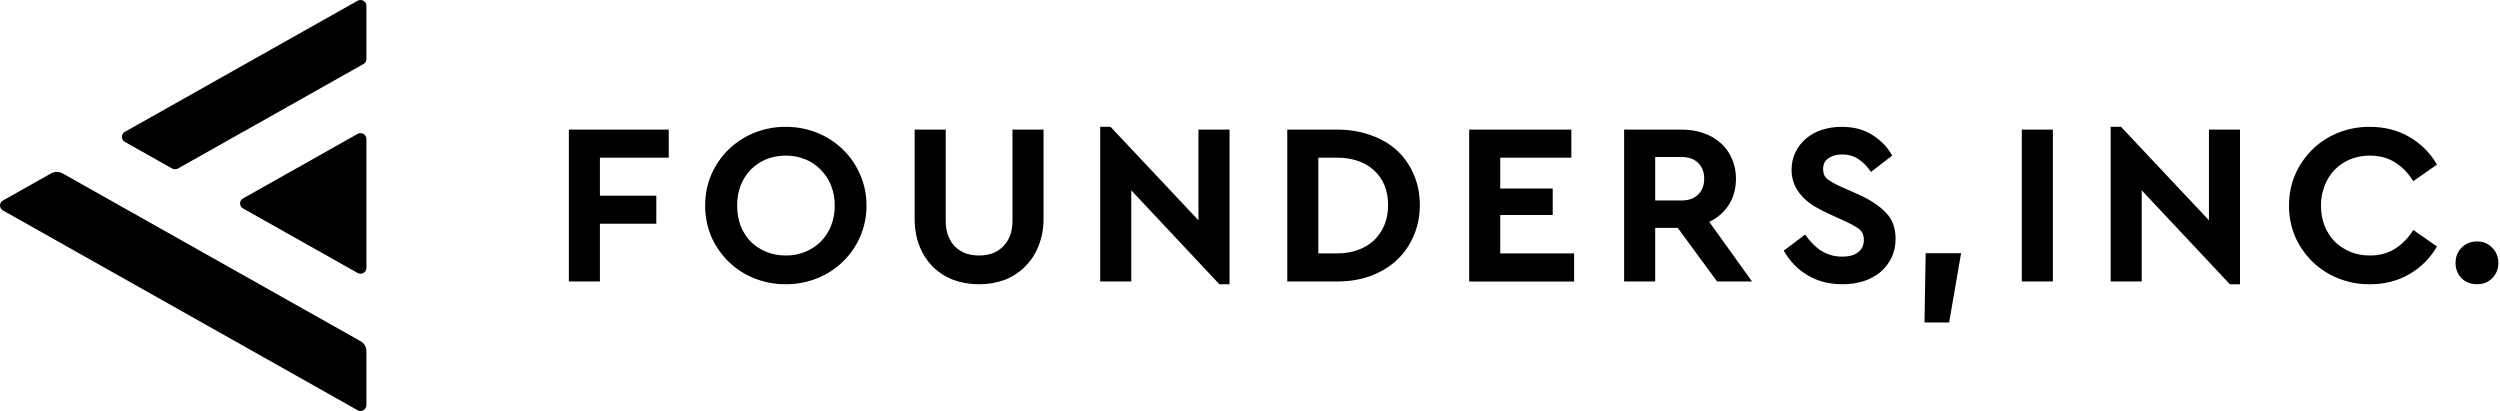
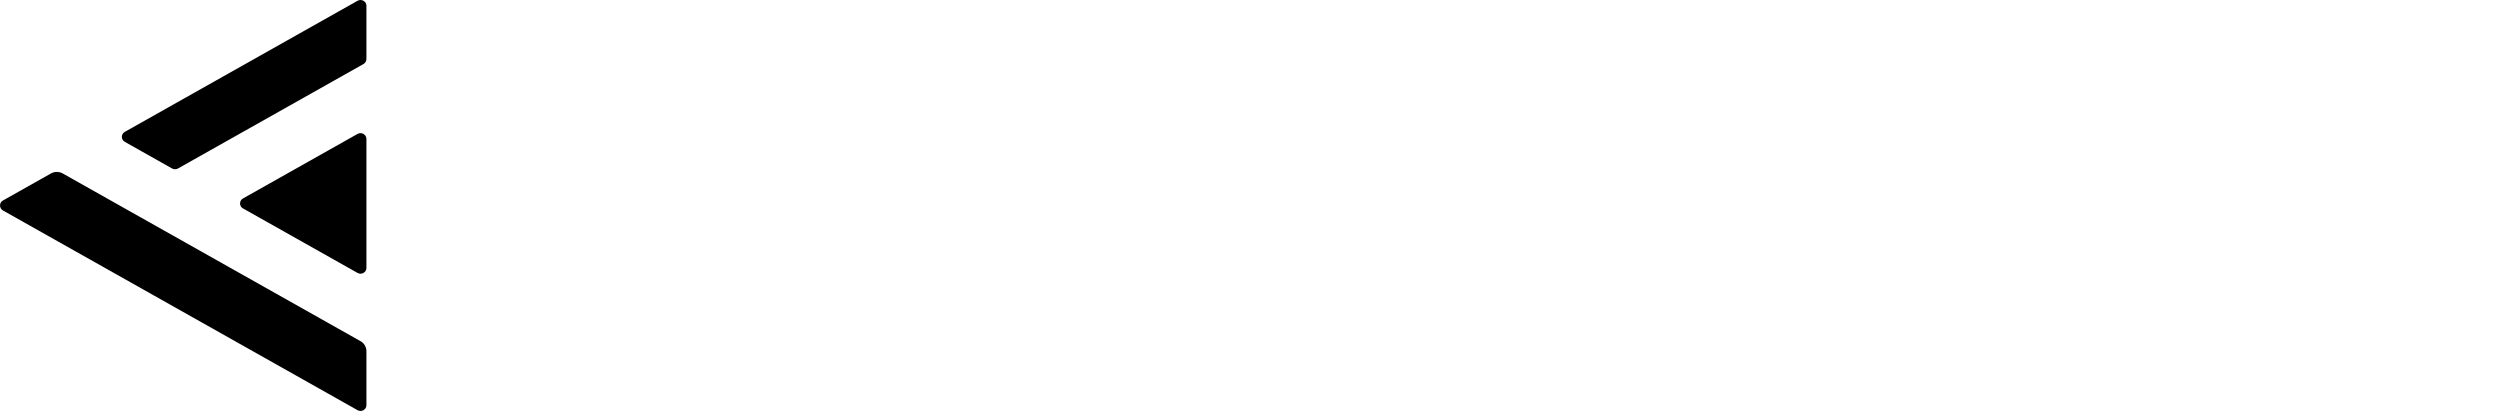
<svg xmlns="http://www.w3.org/2000/svg" viewBox="0 0 219 36" fill="none">
  <g clip-path="url(#clip0_119_575)">
-     <path d="M58.581 13.813H52.553V17.139H57.493V19.599H52.553V24.659H49.832V11.353H58.582L58.581 13.813ZM68.828 11.111C69.809 11.111 70.73 11.286 71.59 11.635C72.45 11.985 73.196 12.469 73.828 13.087C74.476 13.709 74.99 14.457 75.34 15.284C75.716 16.117 75.904 17.024 75.904 18.006C75.904 18.986 75.716 19.901 75.34 20.748C74.987 21.567 74.472 22.308 73.828 22.925C73.184 23.551 72.424 24.044 71.59 24.376C70.73 24.726 69.81 24.9 68.828 24.9C67.882 24.907 66.944 24.729 66.066 24.376C65.232 24.044 64.472 23.551 63.828 22.925C63.192 22.301 62.679 21.562 62.316 20.748C61.949 19.881 61.764 18.948 61.772 18.006C61.772 17.025 61.954 16.117 62.316 15.284C62.675 14.462 63.189 13.716 63.828 13.087C64.476 12.467 65.235 11.974 66.066 11.635C66.944 11.282 67.882 11.104 68.828 11.111ZM68.848 13.631C68.217 13.631 67.638 13.739 67.115 13.954C66.61 14.165 66.151 14.473 65.764 14.861C65.38 15.262 65.079 15.734 64.877 16.251C64.669 16.812 64.566 17.407 64.574 18.006C64.574 18.651 64.675 19.242 64.877 19.78C65.092 20.317 65.387 20.781 65.764 21.17C66.154 21.547 66.604 21.843 67.114 22.058C67.665 22.278 68.254 22.388 68.848 22.381C69.428 22.386 70.004 22.276 70.542 22.058C71.047 21.855 71.506 21.554 71.892 21.171C72.282 20.781 72.585 20.317 72.8 19.78C73.02 19.215 73.129 18.613 73.122 18.006C73.131 17.406 73.021 16.81 72.8 16.252C72.596 15.731 72.287 15.258 71.892 14.861C71.51 14.468 71.05 14.159 70.542 13.954C70.004 13.736 69.428 13.626 68.848 13.631ZM91.414 19.155C91.414 20.042 91.266 20.842 90.97 21.554C90.707 22.237 90.301 22.855 89.78 23.368C89.275 23.87 88.672 24.262 88.007 24.518C87.29 24.779 86.532 24.909 85.769 24.901C85 24.907 84.235 24.777 83.511 24.517C82.842 24.259 82.232 23.868 81.717 23.368C81.206 22.85 80.808 22.233 80.547 21.554C80.265 20.842 80.124 20.042 80.124 19.154V11.353H82.846V19.357C82.846 19.854 82.92 20.291 83.067 20.667C83.215 21.043 83.417 21.359 83.672 21.614C83.942 21.87 84.25 22.064 84.6 22.199C84.977 22.322 85.372 22.383 85.769 22.38C86.186 22.38 86.569 22.32 86.919 22.2C87.281 22.065 87.59 21.87 87.846 21.614C88.122 21.349 88.335 21.025 88.47 20.667C88.618 20.291 88.692 19.854 88.692 19.357V11.353H91.414V19.155ZM104.985 19.296V11.353H107.707V24.901H106.82L99.099 16.675V24.659H96.377V11.11H97.284L104.985 19.296ZM117.14 11.353C118.201 11.353 119.176 11.514 120.063 11.837C120.963 12.146 121.729 12.589 122.361 13.167C122.997 13.752 123.499 14.467 123.833 15.264C124.196 16.07 124.377 16.971 124.377 17.965C124.377 18.947 124.196 19.847 123.833 20.667C123.483 21.487 122.993 22.192 122.361 22.784C121.729 23.375 120.963 23.839 120.063 24.174C119.176 24.497 118.201 24.659 117.14 24.659H112.765V11.353H117.14ZM115.487 13.813V22.199H117.12C117.792 22.199 118.403 22.099 118.954 21.897C119.477 21.713 119.957 21.425 120.365 21.05C120.755 20.674 121.057 20.23 121.272 19.72C121.494 19.162 121.604 18.566 121.595 17.965C121.595 17.307 121.488 16.722 121.272 16.212C121.07 15.72 120.76 15.279 120.365 14.922C119.959 14.549 119.478 14.267 118.954 14.095C118.362 13.9 117.743 13.805 117.12 13.812L115.487 13.813ZM137.651 13.813H131.422V16.514H136.018V18.832H131.422V22.2H137.893V24.66H128.7V11.353H137.651V13.813ZM147.292 11.353C147.991 11.353 148.63 11.453 149.208 11.655C149.766 11.838 150.28 12.133 150.72 12.522C151.15 12.899 151.479 13.356 151.707 13.893C151.949 14.417 152.07 15.002 152.07 15.647C152.07 16.521 151.862 17.287 151.445 17.945C151.025 18.593 150.432 19.11 149.732 19.437L153.482 24.659H150.417L146.97 19.961H144.994V24.659H142.273V11.353H147.292ZM144.994 13.752V17.562H147.272C147.917 17.562 148.415 17.388 148.764 17.038C149.114 16.688 149.288 16.225 149.288 15.648C149.288 15.083 149.114 14.626 148.764 14.276C148.415 13.926 147.917 13.752 147.272 13.752H144.994ZM161.337 11.111C162.399 11.111 163.299 11.353 164.038 11.837C164.791 12.307 165.362 12.905 165.752 13.631L163.897 15.062C163.575 14.579 163.205 14.202 162.788 13.934C162.385 13.664 161.908 13.53 161.357 13.53C160.9 13.53 160.51 13.638 160.188 13.853C159.865 14.054 159.704 14.377 159.704 14.82C159.704 15.21 159.838 15.506 160.107 15.708C160.376 15.909 160.759 16.124 161.256 16.353L162.768 17.018C163.817 17.488 164.623 18.019 165.187 18.611C165.765 19.189 166.054 19.955 166.054 20.909C166.054 21.527 165.933 22.085 165.691 22.582C165.449 23.079 165.12 23.502 164.704 23.852C164.264 24.2 163.766 24.466 163.232 24.638C162.637 24.817 162.018 24.905 161.397 24.9C160.228 24.9 159.2 24.632 158.313 24.094C157.454 23.572 156.746 22.835 156.257 21.957L158.131 20.546C158.306 20.801 158.501 21.043 158.716 21.272C158.931 21.5 159.166 21.709 159.422 21.897C159.69 22.071 159.986 22.213 160.309 22.32C160.631 22.428 160.994 22.481 161.397 22.481C161.989 22.481 162.446 22.354 162.768 22.098C163.104 21.843 163.272 21.48 163.272 21.01C163.272 20.58 163.124 20.257 162.829 20.042C162.533 19.827 162.116 19.598 161.579 19.356L160.168 18.711C159.719 18.507 159.281 18.279 158.857 18.026C158.487 17.787 158.148 17.503 157.849 17.179C157.571 16.876 157.346 16.529 157.184 16.151C157.018 15.749 156.935 15.316 156.942 14.881C156.942 14.303 157.056 13.786 157.285 13.329C157.513 12.859 157.822 12.462 158.212 12.139C158.62 11.793 159.093 11.533 159.603 11.373C160.164 11.195 160.749 11.106 161.337 11.111ZM170.743 28.247H168.586L168.687 22.179H171.792L170.743 28.247ZM179.832 24.659H177.11V11.353H179.832V24.659ZM193.503 19.296V11.353H196.224V24.901H195.337L187.616 16.675V24.659H184.894V11.11H185.802L193.503 19.296ZM207.592 11.111C208.896 11.111 210.052 11.407 211.06 11.998C212.067 12.575 212.902 13.411 213.479 14.418L211.403 15.868C210.959 15.156 210.421 14.605 209.79 14.216C209.172 13.826 208.439 13.631 207.592 13.631C207.005 13.625 206.423 13.735 205.879 13.954C205.374 14.165 204.915 14.473 204.528 14.861C204.152 15.251 203.856 15.714 203.641 16.251C203.421 16.817 203.311 17.419 203.318 18.026C203.318 18.671 203.426 19.262 203.641 19.8C203.856 20.324 204.152 20.781 204.528 21.17C204.918 21.547 205.368 21.843 205.879 22.058C206.423 22.277 207.005 22.387 207.592 22.381C208.439 22.381 209.172 22.186 209.79 21.796C210.421 21.406 210.959 20.856 211.403 20.143L213.479 21.594C212.902 22.601 212.067 23.437 211.06 24.014C210.052 24.604 208.896 24.901 207.592 24.901C206.639 24.909 205.694 24.73 204.81 24.376C203.976 24.044 203.216 23.551 202.573 22.925C201.937 22.301 201.424 21.562 201.061 20.748C200.694 19.881 200.508 18.948 200.516 18.006C200.516 17.025 200.698 16.117 201.061 15.284C201.42 14.462 201.933 13.716 202.573 13.087C203.216 12.461 203.976 11.967 204.81 11.635C205.694 11.281 206.639 11.103 207.592 11.111ZM217.002 21.15C217.526 21.15 217.963 21.332 218.312 21.695C218.675 22.058 218.856 22.501 218.856 23.025C218.856 23.563 218.675 24.014 218.312 24.376C217.963 24.726 217.526 24.9 217.002 24.9C216.451 24.9 215.994 24.726 215.631 24.376C215.281 24.013 215.107 23.563 215.107 23.026C215.107 22.502 215.281 22.058 215.631 21.696C215.994 21.332 216.451 21.15 217.002 21.15Z" fill="black" />
    <path d="M32.099 23.472C32.099 23.86 31.667 24.103 31.322 23.909L21.287 18.258C21.127 18.17 21.028 18.003 21.028 17.821C21.028 17.638 21.127 17.471 21.287 17.383L31.322 11.731C31.667 11.537 32.099 11.78 32.099 12.169V23.472ZM31.581 29.886C31.901 30.066 32.099 30.4 32.099 30.761V35.494C32.099 35.883 31.667 36.126 31.322 35.932L0.259 18.437C0.1 18.349 0.001 18.182 0.001 18C0.001 17.818 0.1 17.651 0.259 17.563L4.461 15.196C4.781 15.016 5.176 15.016 5.497 15.196L31.581 29.886ZM10.933 11.551C10.773 11.639 10.674 11.806 10.674 11.989C10.674 12.171 10.773 12.338 10.933 12.426L15.074 14.759C15.234 14.849 15.432 14.849 15.592 14.759L31.84 5.609C31.999 5.521 32.098 5.353 32.099 5.171V0.506C32.099 0.117 31.667 -0.126 31.322 0.068L10.933 11.551Z" fill="black" />
  </g>
  <defs>
    <clipPath id="clip0_119_575">
      <rect width="219" height="36" fill="white" />
    </clipPath>
  </defs>
</svg>